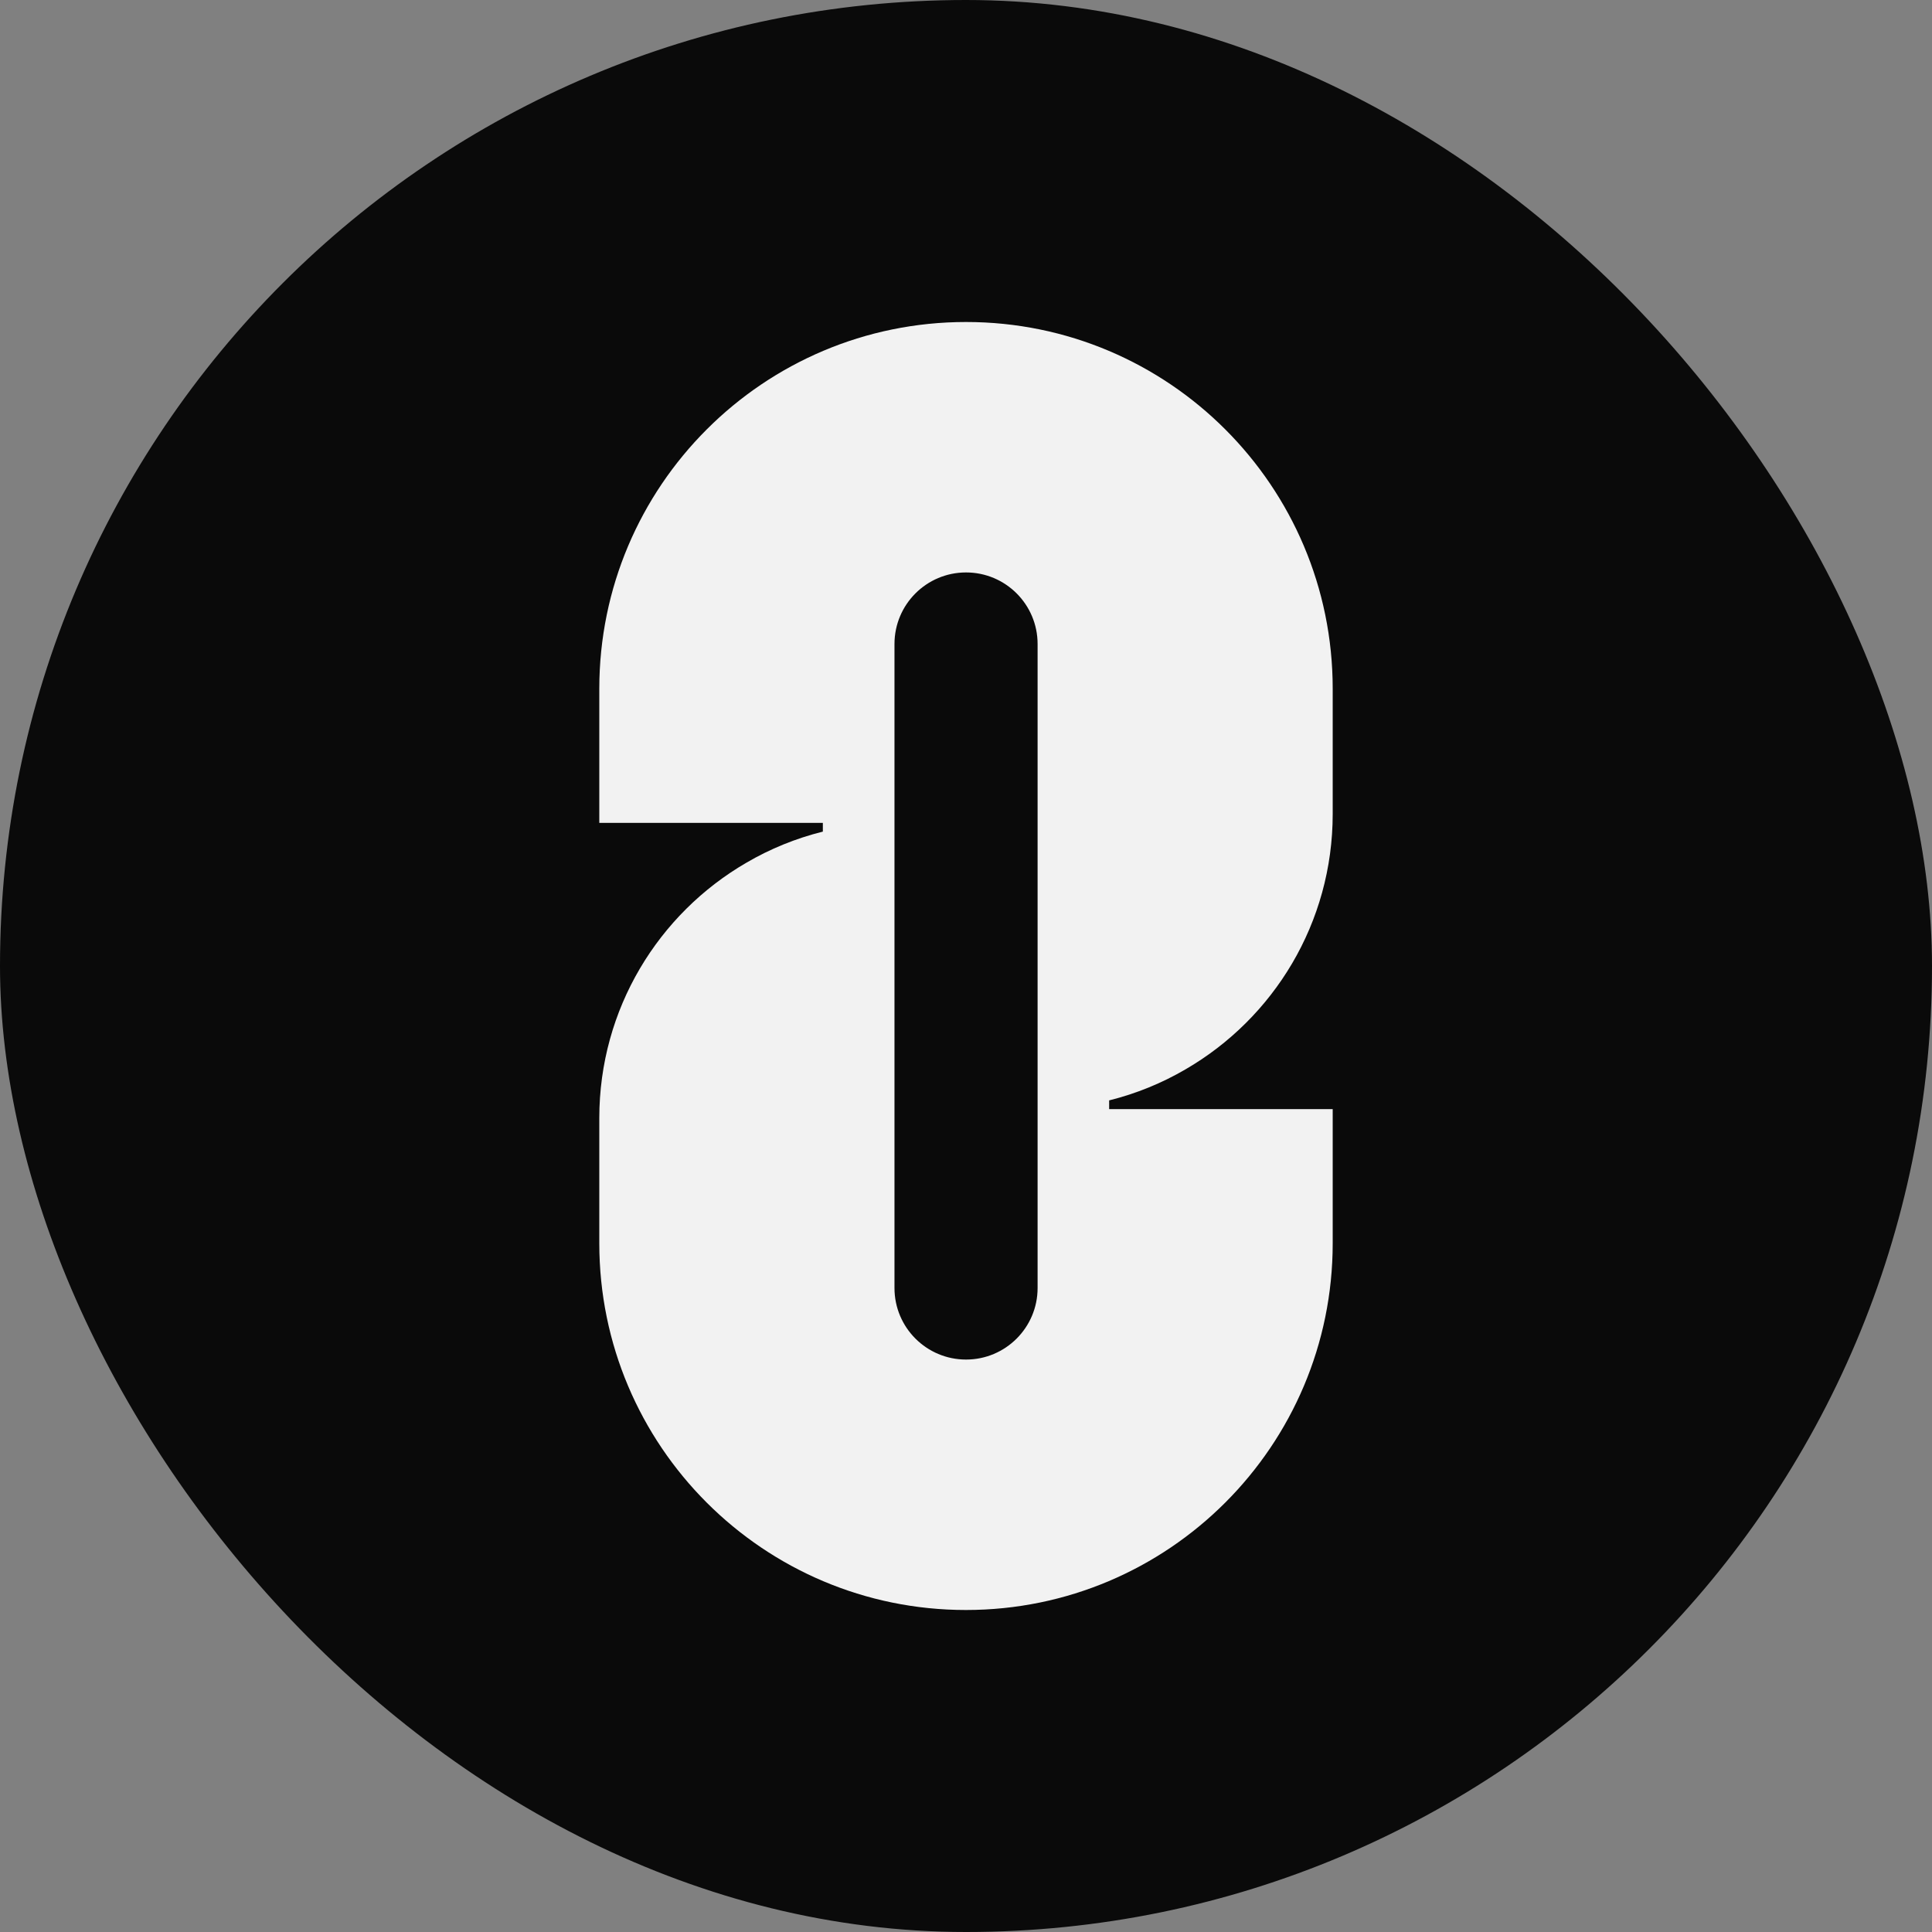
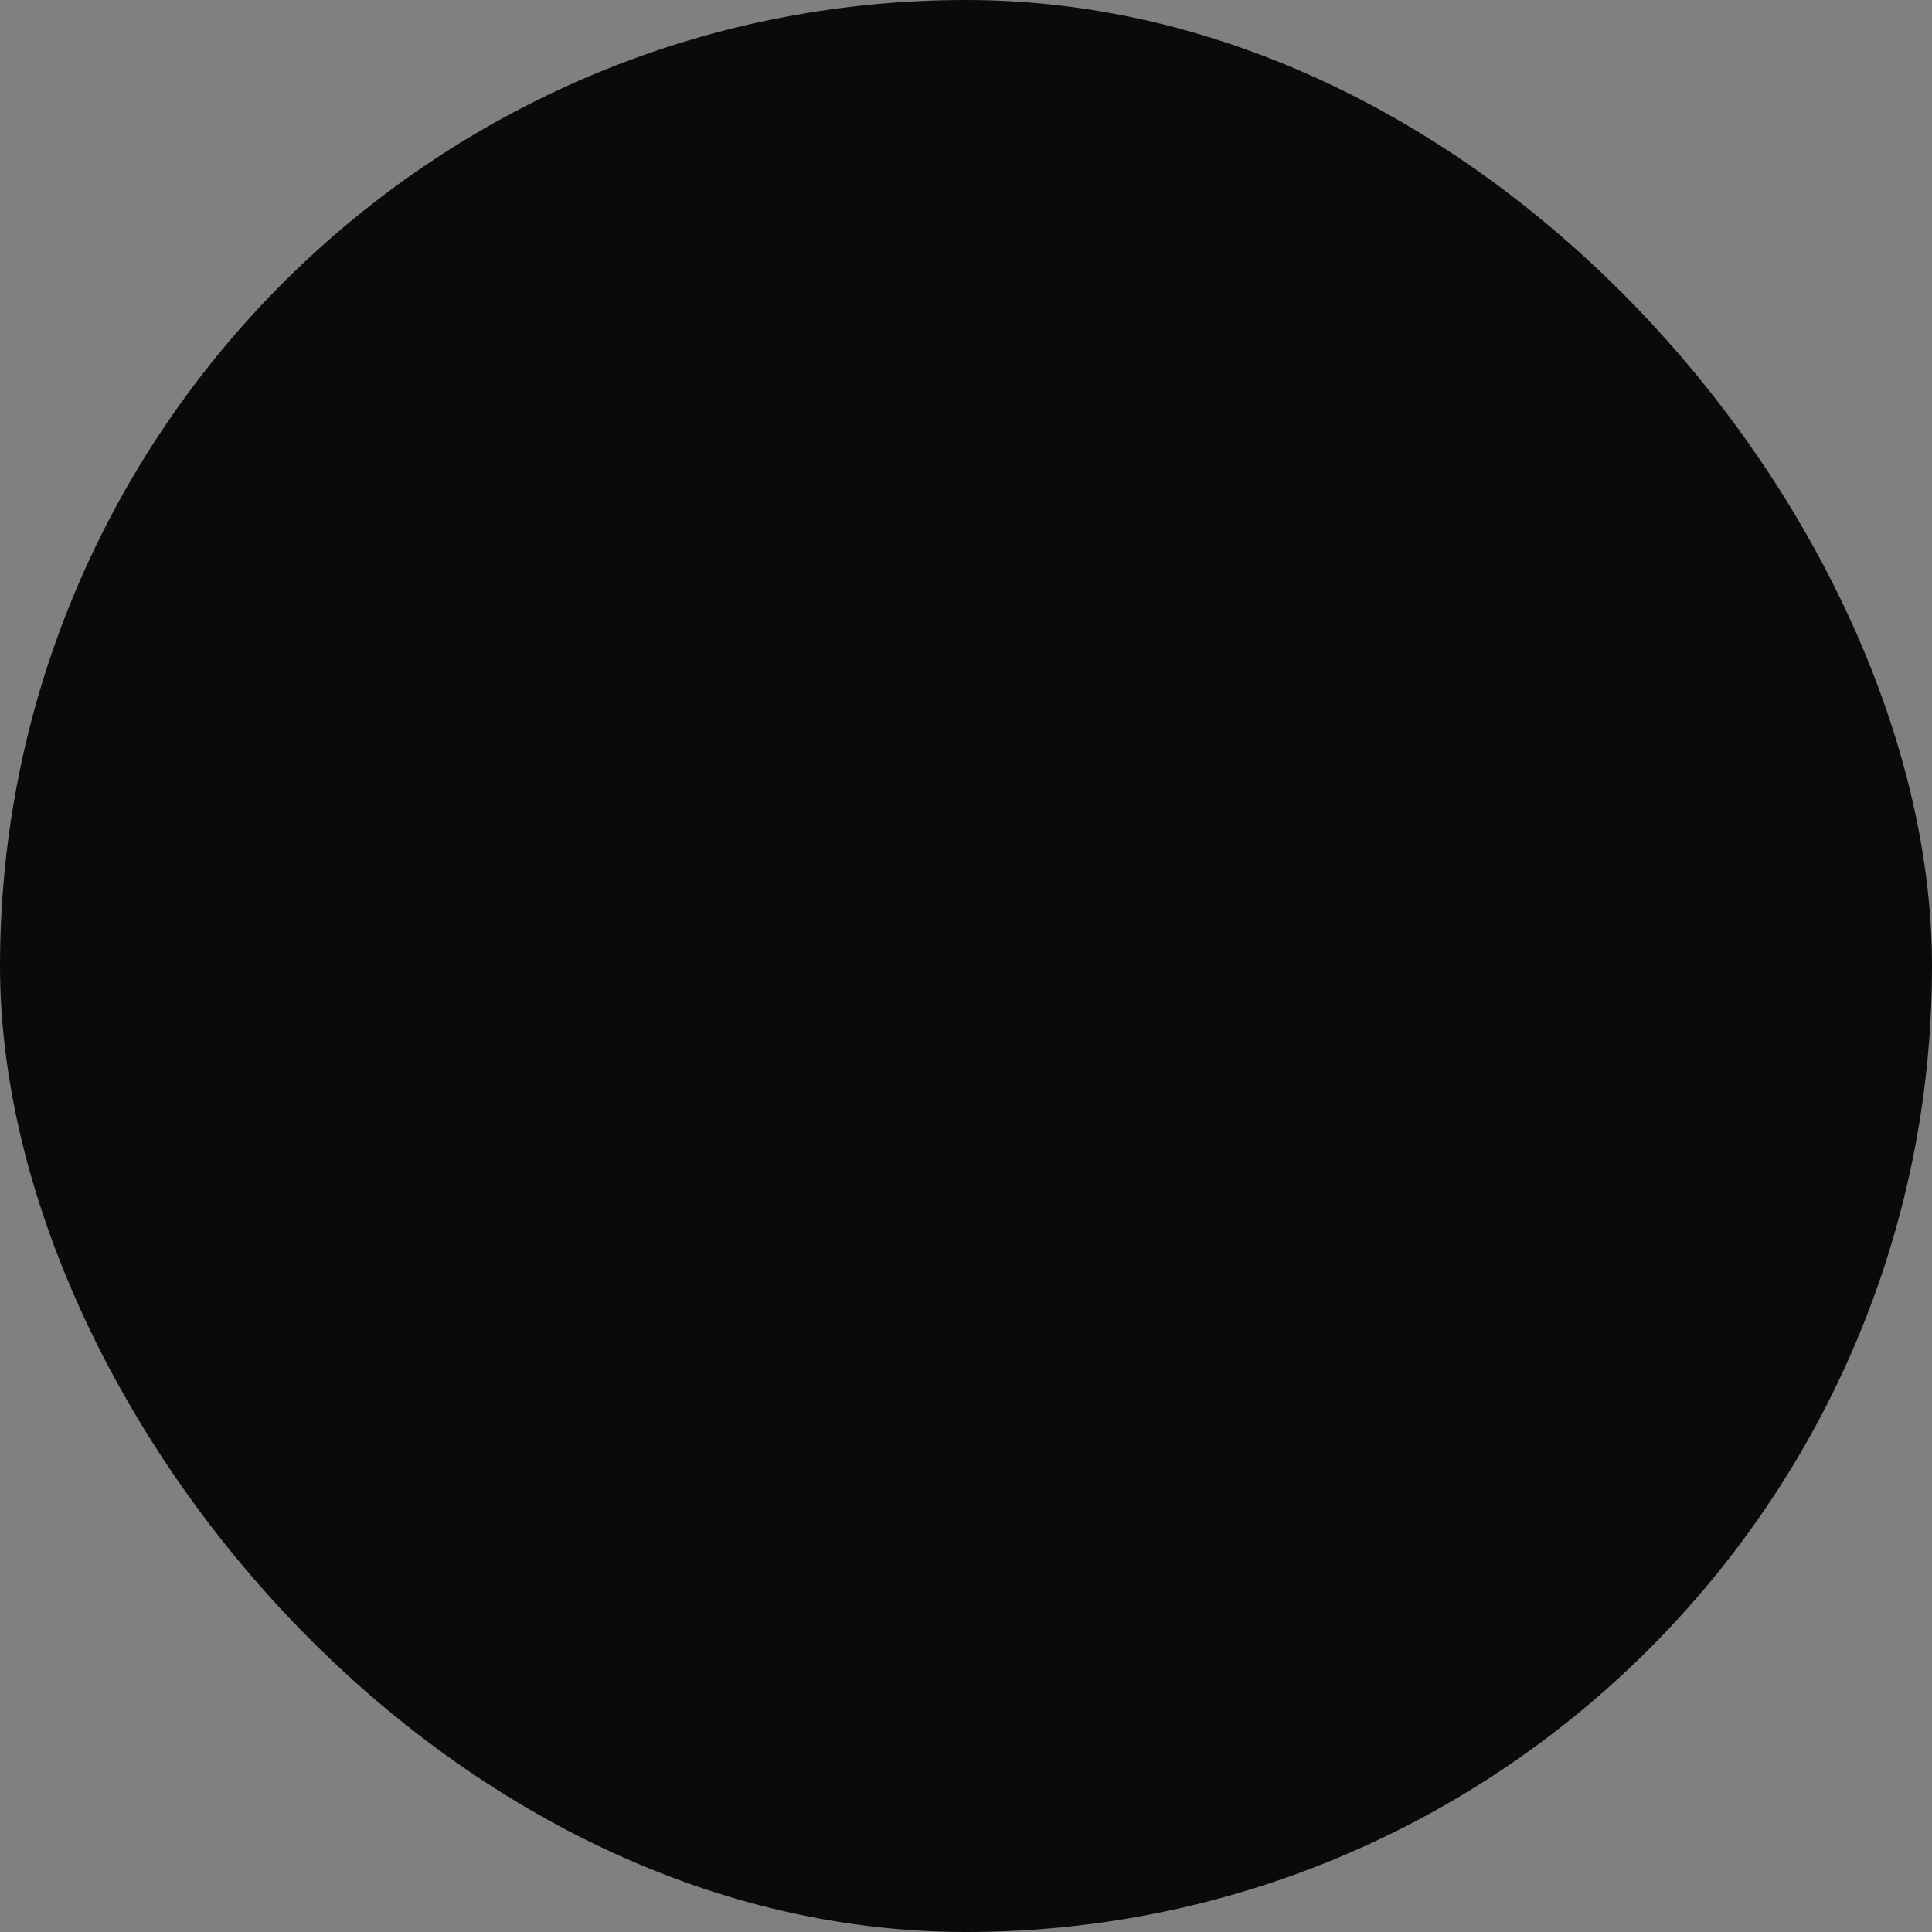
<svg xmlns="http://www.w3.org/2000/svg" width="400" height="400" viewBox="0 0 400 400" fill="none">
  <rect x="0" y="0" width="400" height="400" fill="#808080" stroke="none" />
  <rect width="400" height="400" rx="200" fill="#0A0A0A" />
-   <path d="M245.448 221.395C263.671 210.833 275.922 191.108 275.922 168.514V142.597C275.922 100.667 241.939 66.667 200.008 66.667C158.078 66.667 124.078 100.667 124.078 142.597V170.37H170.362V172.176C164.743 173.576 159.428 175.753 154.551 178.605C136.328 189.167 124.078 208.892 124.078 231.486V257.403C124.078 299.334 158.061 333.333 199.991 333.333C241.922 333.333 275.922 299.334 275.922 257.403V229.63H229.638V227.824C235.257 226.424 240.572 224.247 245.448 221.395ZM214.823 266.667C214.823 274.85 208.192 281.482 200.008 281.482C191.825 281.482 185.193 274.85 185.193 266.667V133.333C185.193 125.15 191.825 118.519 200.008 118.519C208.192 118.519 214.823 125.15 214.823 133.333V266.667Z" fill="#F2F2F2" />
</svg>